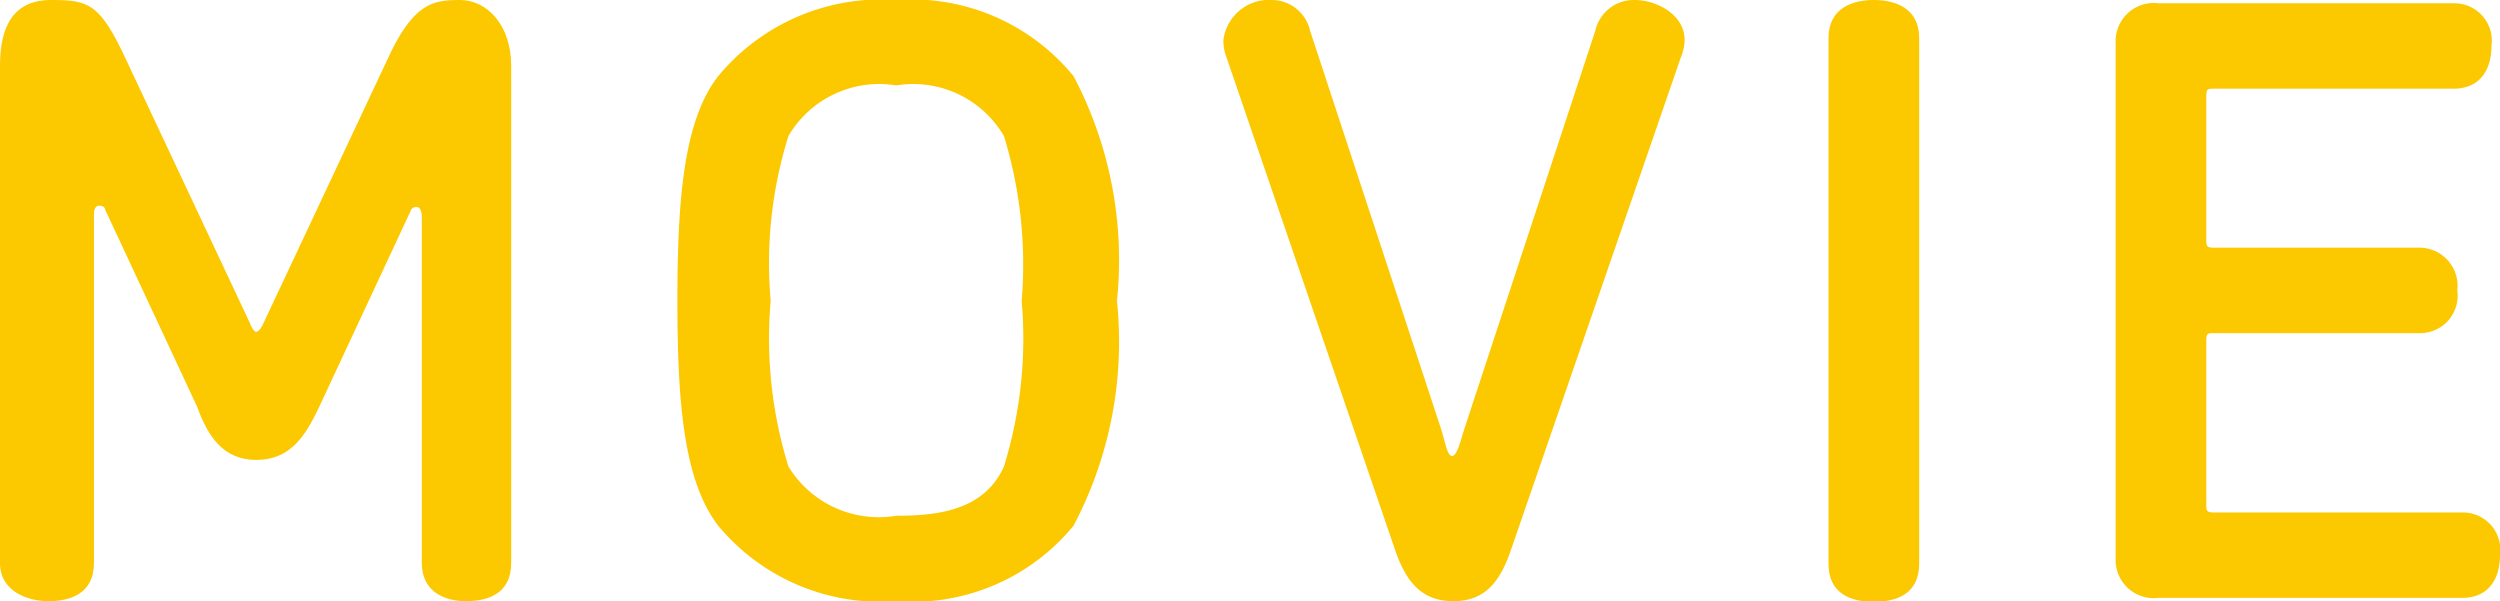
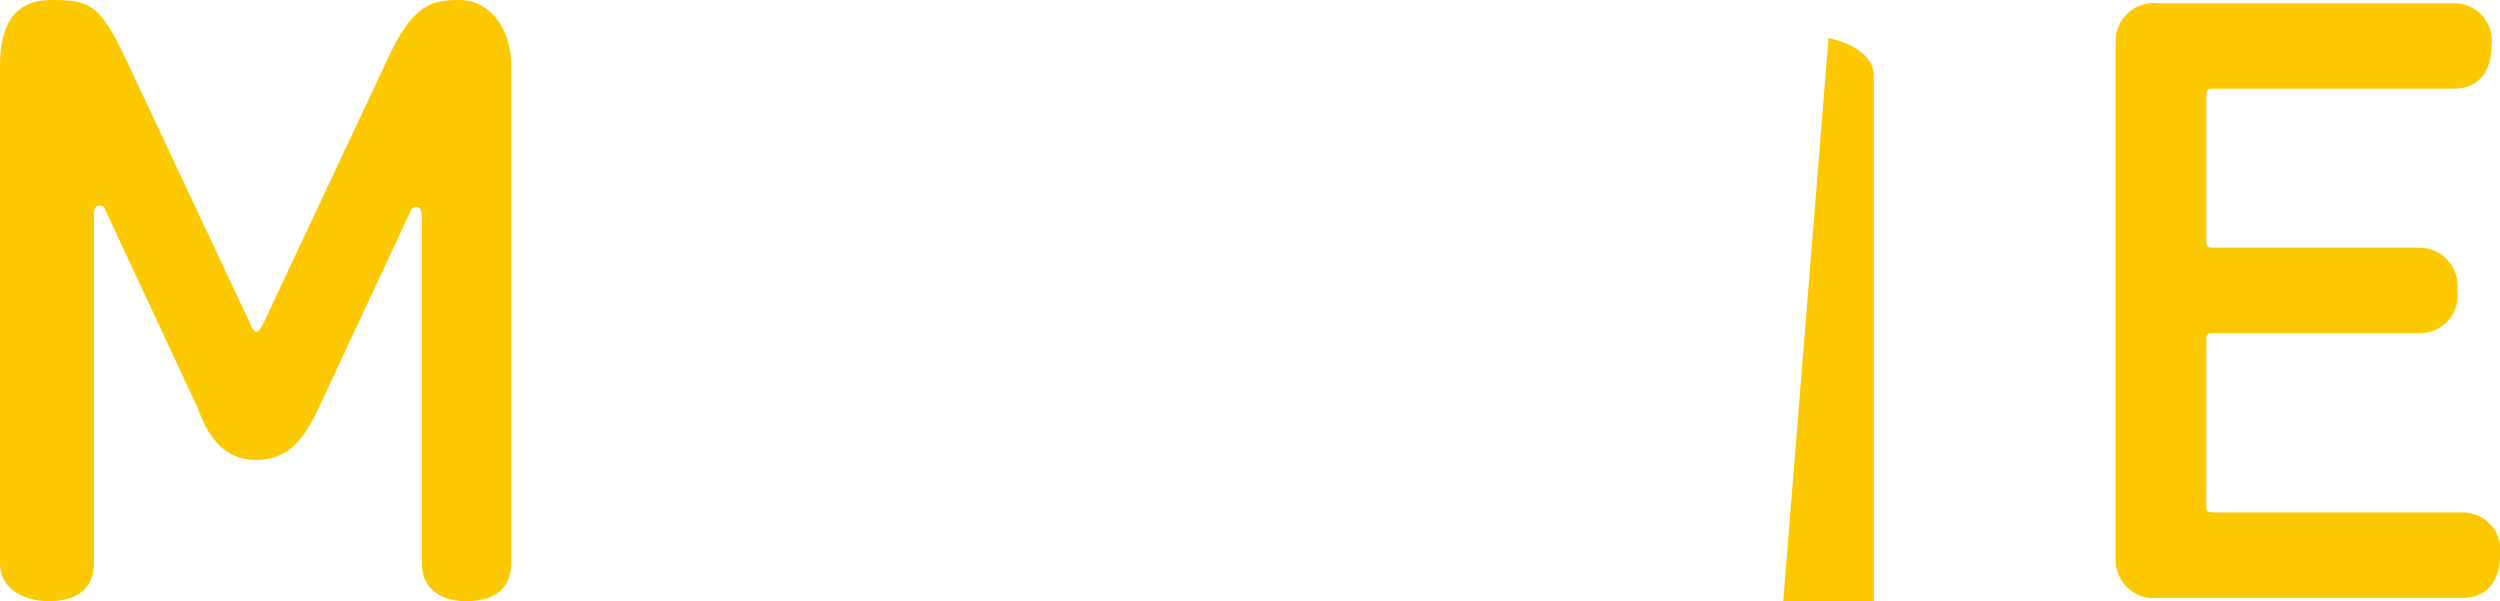
<svg xmlns="http://www.w3.org/2000/svg" viewBox="0 0 38.05 9.15">
  <g fill="#fcc800">
    <path d="m4 4.94 1.88-4c.4-.89.7-.94 1.12-.94s.78.39.78 1v7.57c0 .47-.36.58-.69.58s-.67-.15-.67-.58v-5.28s0-.14-.08-.14-.09.06-.09.06l-1.4 3c-.21.44-.44.79-.95.79s-.74-.37-.9-.81l-1.4-3s0-.06-.09-.06-.08.14-.08.14v5.3c0 .47-.37.58-.69.58s-.74-.15-.74-.58v-7.57c0-.61.21-1 .78-1s.74.05 1.14.91l1.88 4s.05.14.1.14.1-.11.1-.11z" />
-     <path d="m16.34 8a3.17 3.17 0 0 1 -2.7 1.15 3.21 3.21 0 0 1 -2.71-1.15c-.52-.68-.62-1.85-.62-3.42s.1-2.75.62-3.42a3.22 3.22 0 0 1 2.71-1.16 3.18 3.18 0 0 1 2.7 1.16 6 6 0 0 1 .66 3.42 6 6 0 0 1 -.66 3.42zm-4.34-.9a1.61 1.61 0 0 0 1.64.75c.63 0 1.34-.08 1.64-.75a6.59 6.59 0 0 0 .27-2.52 6.68 6.68 0 0 0 -.27-2.51 1.6 1.6 0 0 0 -1.64-.77 1.6 1.6 0 0 0 -1.64.77 6.48 6.48 0 0 0 -.27 2.51 6.56 6.56 0 0 0 .27 2.52z" />
-     <path d="m22.28 6.55 2-6.08a.6.6 0 0 1 .6-.47c.33 0 .76.22.76.61a.74.74 0 0 1 -.06.27l-2.58 7.48c-.16.47-.38.79-.88.79s-.73-.32-.89-.79l-2.56-7.48a.71.71 0 0 1 -.05-.27.7.7 0 0 1 .75-.61.6.6 0 0 1 .57.47l2 6.08c.06.2.09.39.16.39s.12-.19.18-.39z" />
-     <path d="m27.83.58c0-.46.37-.58.69-.58s.69.12.69.58v8c0 .47-.36.58-.69.58s-.69-.11-.69-.58z" />
+     <path d="m27.83.58s.69.12.69.58v8c0 .47-.36.58-.69.58s-.69-.11-.69-.58z" />
    <path d="m33.58 7.68c0 .09 0 .12.12.12h3.77a.57.57 0 0 1 .58.65c0 .33-.15.65-.58.65h-4.62a.58.58 0 0 1 -.65-.58v-7.88a.58.58 0 0 1 .65-.59h4.49a.57.57 0 0 1 .58.65c0 .33-.15.65-.58.65h-3.64c-.1 0-.12 0-.12.12v2.18c0 .09 0 .12.12.12h3.12a.58.58 0 0 1 .58.65.57.57 0 0 1 -.58.65h-3.12c-.1 0-.12 0-.12.12z" />
  </g>
</svg>